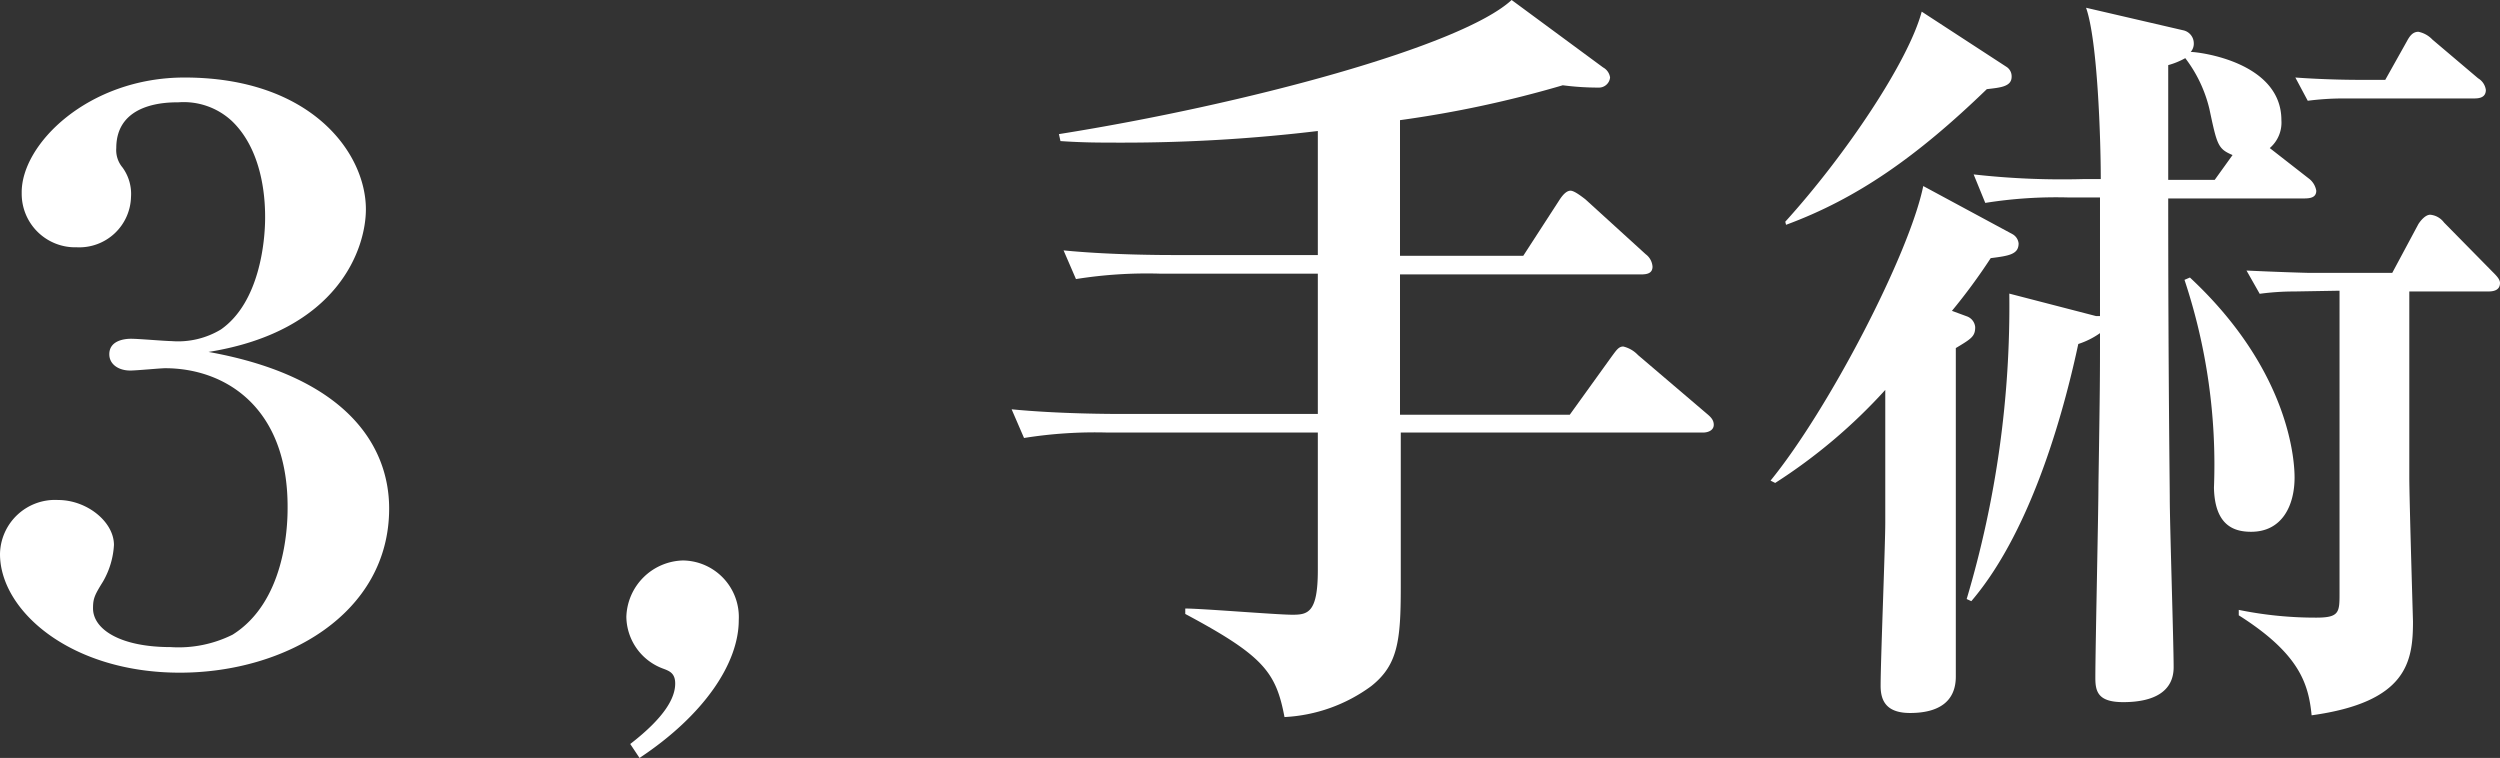
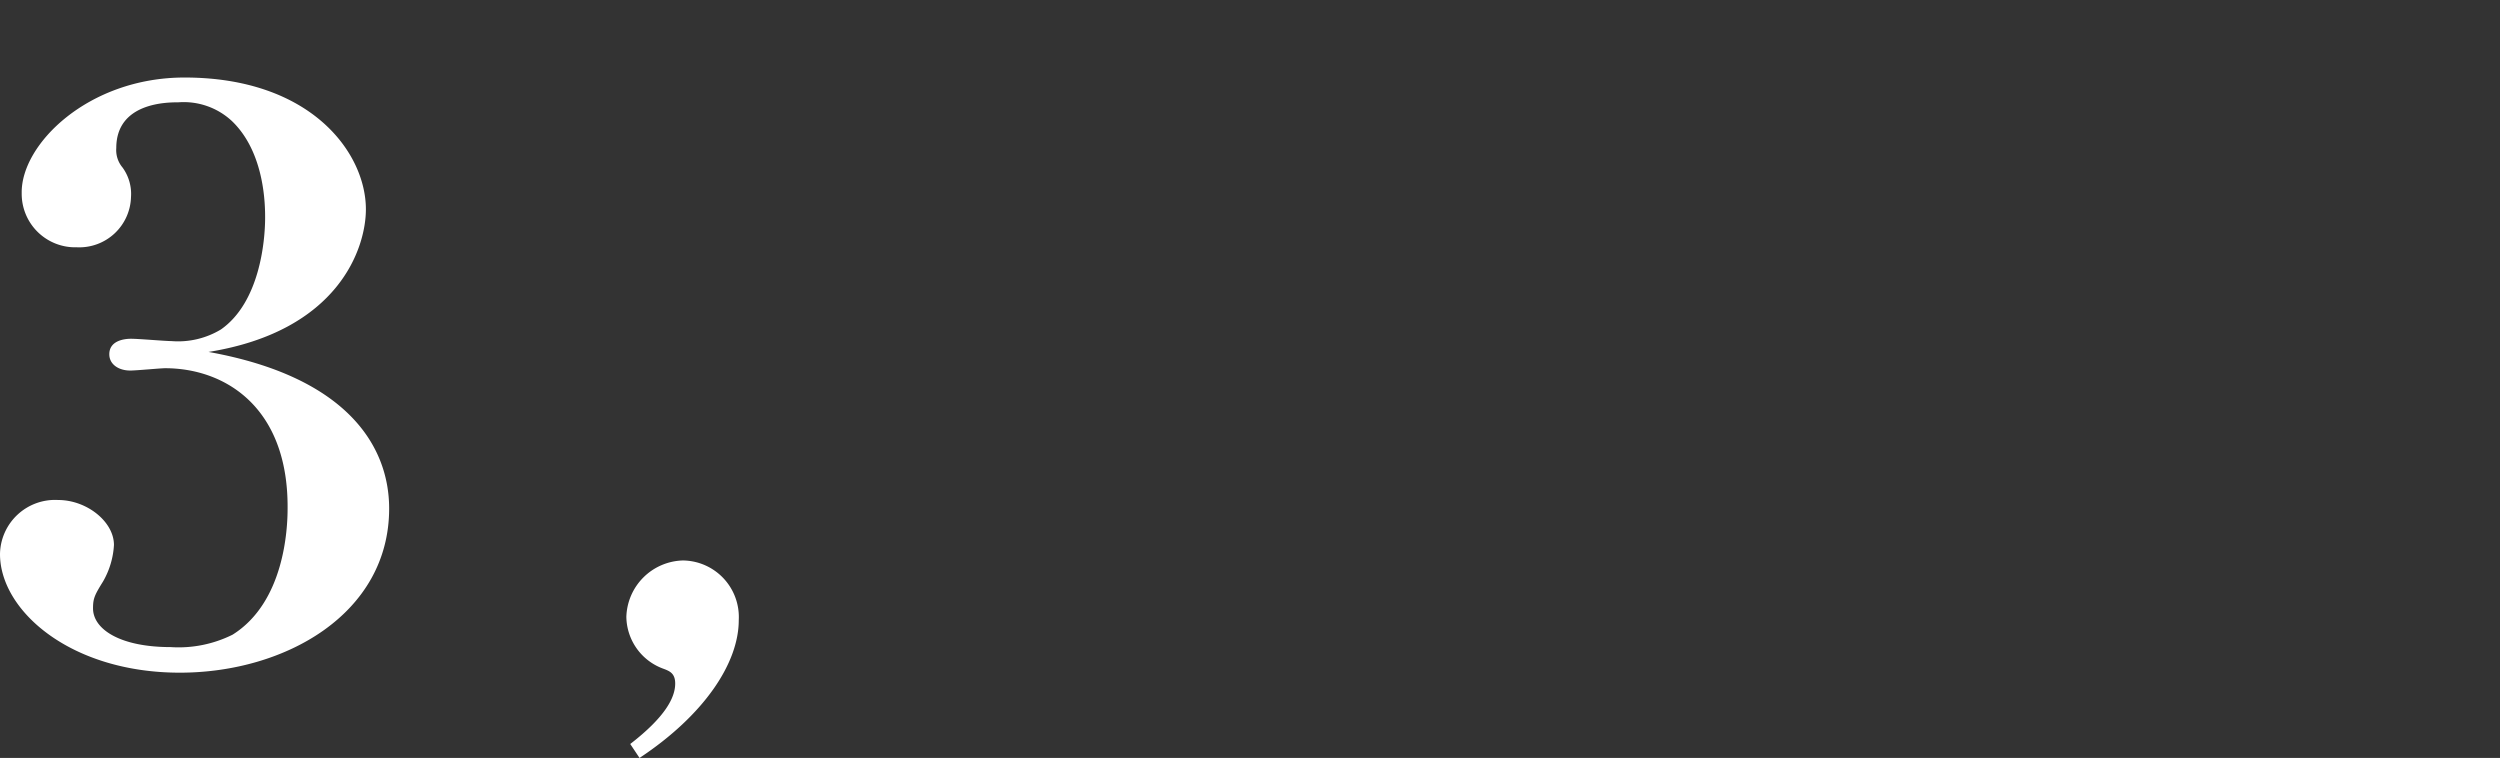
<svg xmlns="http://www.w3.org/2000/svg" viewBox="0 0 129 39.11">
  <rect x="0" y="0" width="129" height="39.11" fill="#333333" stroke="none" />
  <defs>
    <style>.cls-1{fill:#fff;}</style>
  </defs>
  <g id="Layer_2" data-name="Layer 2">
    <g id="レイヤー_1" data-name="レイヤー 1">
      <path class="cls-1" d="M9.28,34.71C3.64,34.71,0,31.51,0,28.59A2.84,2.84,0,0,1,3,25.8c1.48,0,2.88,1.12,2.88,2.32A4.24,4.24,0,0,1,5.32,30c-.44.71-.52.88-.52,1.39,0,1.08,1.4,2,4,2A6.25,6.25,0,0,0,12,32.75c2.68-1.68,2.84-5.47,2.84-6.51C14.88,21,11.6,19,8.52,19c-.24,0-1.48.12-1.8.12-.6,0-1.08-.32-1.08-.84,0-.68.72-.8,1.12-.8s1.76.12,2.08.12A4.28,4.28,0,0,0,11.4,17c2-1.4,2.28-4.56,2.28-5.76,0-.6,0-3.36-1.72-5A3.65,3.65,0,0,0,9.2,5.28C8.64,5.28,6,5.28,6,7.64a1.39,1.39,0,0,0,.32,1,2.31,2.31,0,0,1,.44,1.52,2.67,2.67,0,0,1-2.8,2.6,2.76,2.76,0,0,1-2.84-2.8C1.08,7.44,4.56,4,9.52,4c6.52,0,9.36,3.88,9.36,6.8,0,2-1.4,6.28-8.12,7.36,7.12,1.28,9.32,4.84,9.32,8.08C20.08,31.67,14.72,34.71,9.28,34.71Z" />
      <path class="cls-1" d="M33,39.11l-.48-.72C34.32,37,34.84,36,34.84,35.27c0-.52-.28-.64-.6-.76a2.89,2.89,0,0,1-1.92-2.68,3,3,0,0,1,2.92-2.91A2.92,2.92,0,0,1,38.12,32C38.12,34.23,36.32,36.91,33,39.11Z" />
-       <path class="cls-1" d="M87.87,22.32H72.28c0,1.84,0,6.39,0,8,0,2.76-.16,4-1.52,5.08A8.25,8.25,0,0,1,66.28,37c-.44-2.32-1.08-3.16-5.12-5.32v-.28c.88,0,4.72.32,5.52.32S68,31.63,68,29.43c0-1.11,0-6.07,0-7.11H57.16a23.25,23.25,0,0,0-4.32.28l-.64-1.48c2.44.24,5.24.24,5.68.24H68V14.12H59.84a23.25,23.25,0,0,0-4.32.28l-.64-1.48c2.4.24,5.24.24,5.68.24H68V6.76a84.36,84.36,0,0,1-10,.6c-1.32,0-2.08,0-3.28-.08l-.08-.36C64.2,5.4,75.4,2.4,78,0l4.72,3.48a.7.7,0,0,1,.36.52.58.58,0,0,1-.6.52,14.21,14.21,0,0,1-1.84-.12,57.55,57.55,0,0,1-8.4,1.8v7H78.6l1.84-2.84c.2-.32.4-.52.6-.52s.6.32.76.44l3.12,2.84a.87.87,0,0,1,.35.64c0,.36-.31.4-.6.4H72.24c0,3.88,0,4.28,0,7.24H81l2.16-3c.24-.32.36-.52.6-.52a1.53,1.53,0,0,1,.76.44l3.52,3c.19.16.39.32.39.6S88.15,22.32,87.87,22.32Z" />
-       <path class="cls-1" d="M91.36,24.8c3-3.68,7.16-11.68,7.88-15.2l4.6,2.48a.62.62,0,0,1,.32.48c0,.56-.48.64-1.44.76a29.94,29.94,0,0,1-2,2.72l.76.28a.65.65,0,0,1,.44.56c0,.48-.2.6-1,1.08,0,2.68,0,14.55,0,16.95,0,1.32-.92,1.88-2.36,1.88-1.2,0-1.52-.6-1.52-1.4,0-1.32.24-7.23.24-8.43,0-.68,0-4.24,0-6.84a28.15,28.15,0,0,1-5.68,4.8Zm.76-13.36C95.24,8,98.48,3.16,99.16.6l4.36,2.84a.58.58,0,0,1,.28.52c0,.52-.6.56-1.28.64-3.6,3.48-6.68,5.64-10.36,7Zm27-2.24a1,1,0,0,1,.4.64c0,.36-.32.4-.64.4h-7c0,9,.08,14.84.08,15.44,0,1.36.2,7.51.2,8.75s-1,1.8-2.6,1.8c-1.28,0-1.44-.52-1.44-1.24,0-1.56.16-8.55.16-10,.08-5.08.08-5.64.08-7.8a4.13,4.13,0,0,1-1.12.56c-.6,2.8-2.24,9.44-5.52,13.27l-.24-.11a52.86,52.86,0,0,0,2.2-15.76l4.48,1.16.2,0c0-1,0-5.24,0-6.12h-1.6a23.25,23.25,0,0,0-4.32.28L101.84,9a40.73,40.73,0,0,0,5.68.24h.88c0-2-.16-7.16-.76-8.84l5,1.16a.69.69,0,0,1,.56.68.64.64,0,0,1-.16.44c.44,0,4.68.52,4.68,3.52a1.73,1.73,0,0,1-.6,1.44ZM115.2,8c-.76-.32-.8-.52-1.2-2.4A7,7,0,0,0,112.76,3a3.91,3.91,0,0,1-.88.36V9.28h2.4ZM113,14.32c5.28,4.92,5.4,9.68,5.4,10.32,0,1.44-.64,2.8-2.24,2.8-.84,0-1.88-.28-1.92-2.28a30.23,30.23,0,0,0-1.52-10.72Zm5.4.72a13.39,13.39,0,0,0-1.8.12l-.68-1.2c1.68.08,3.12.12,3.2.12h4.32l1.35-2.52c.13-.2.37-.48.61-.48a1,1,0,0,1,.71.4L128.59,14c.2.2.41.4.41.6,0,.4-.37.44-.61.44h-4.07V24.6c0,1.16.19,7.43.19,7.47,0,2.08-.31,4.16-5.23,4.84-.16-1.6-.6-3.16-3.76-5.16l0-.28a19.75,19.75,0,0,0,4,.4c1.2,0,1.2-.28,1.2-1.28V15Zm4.68-10.92,1.12-2c.15-.28.31-.48.59-.48a1.37,1.37,0,0,1,.72.4l2.36,2a.83.83,0,0,1,.4.6c0,.4-.35.44-.6.44h-6.75a14.21,14.21,0,0,0-1.84.12L118.44,4c1.64.12,3.12.12,3.2.12Z" />
    </g>
  </g>
</svg>